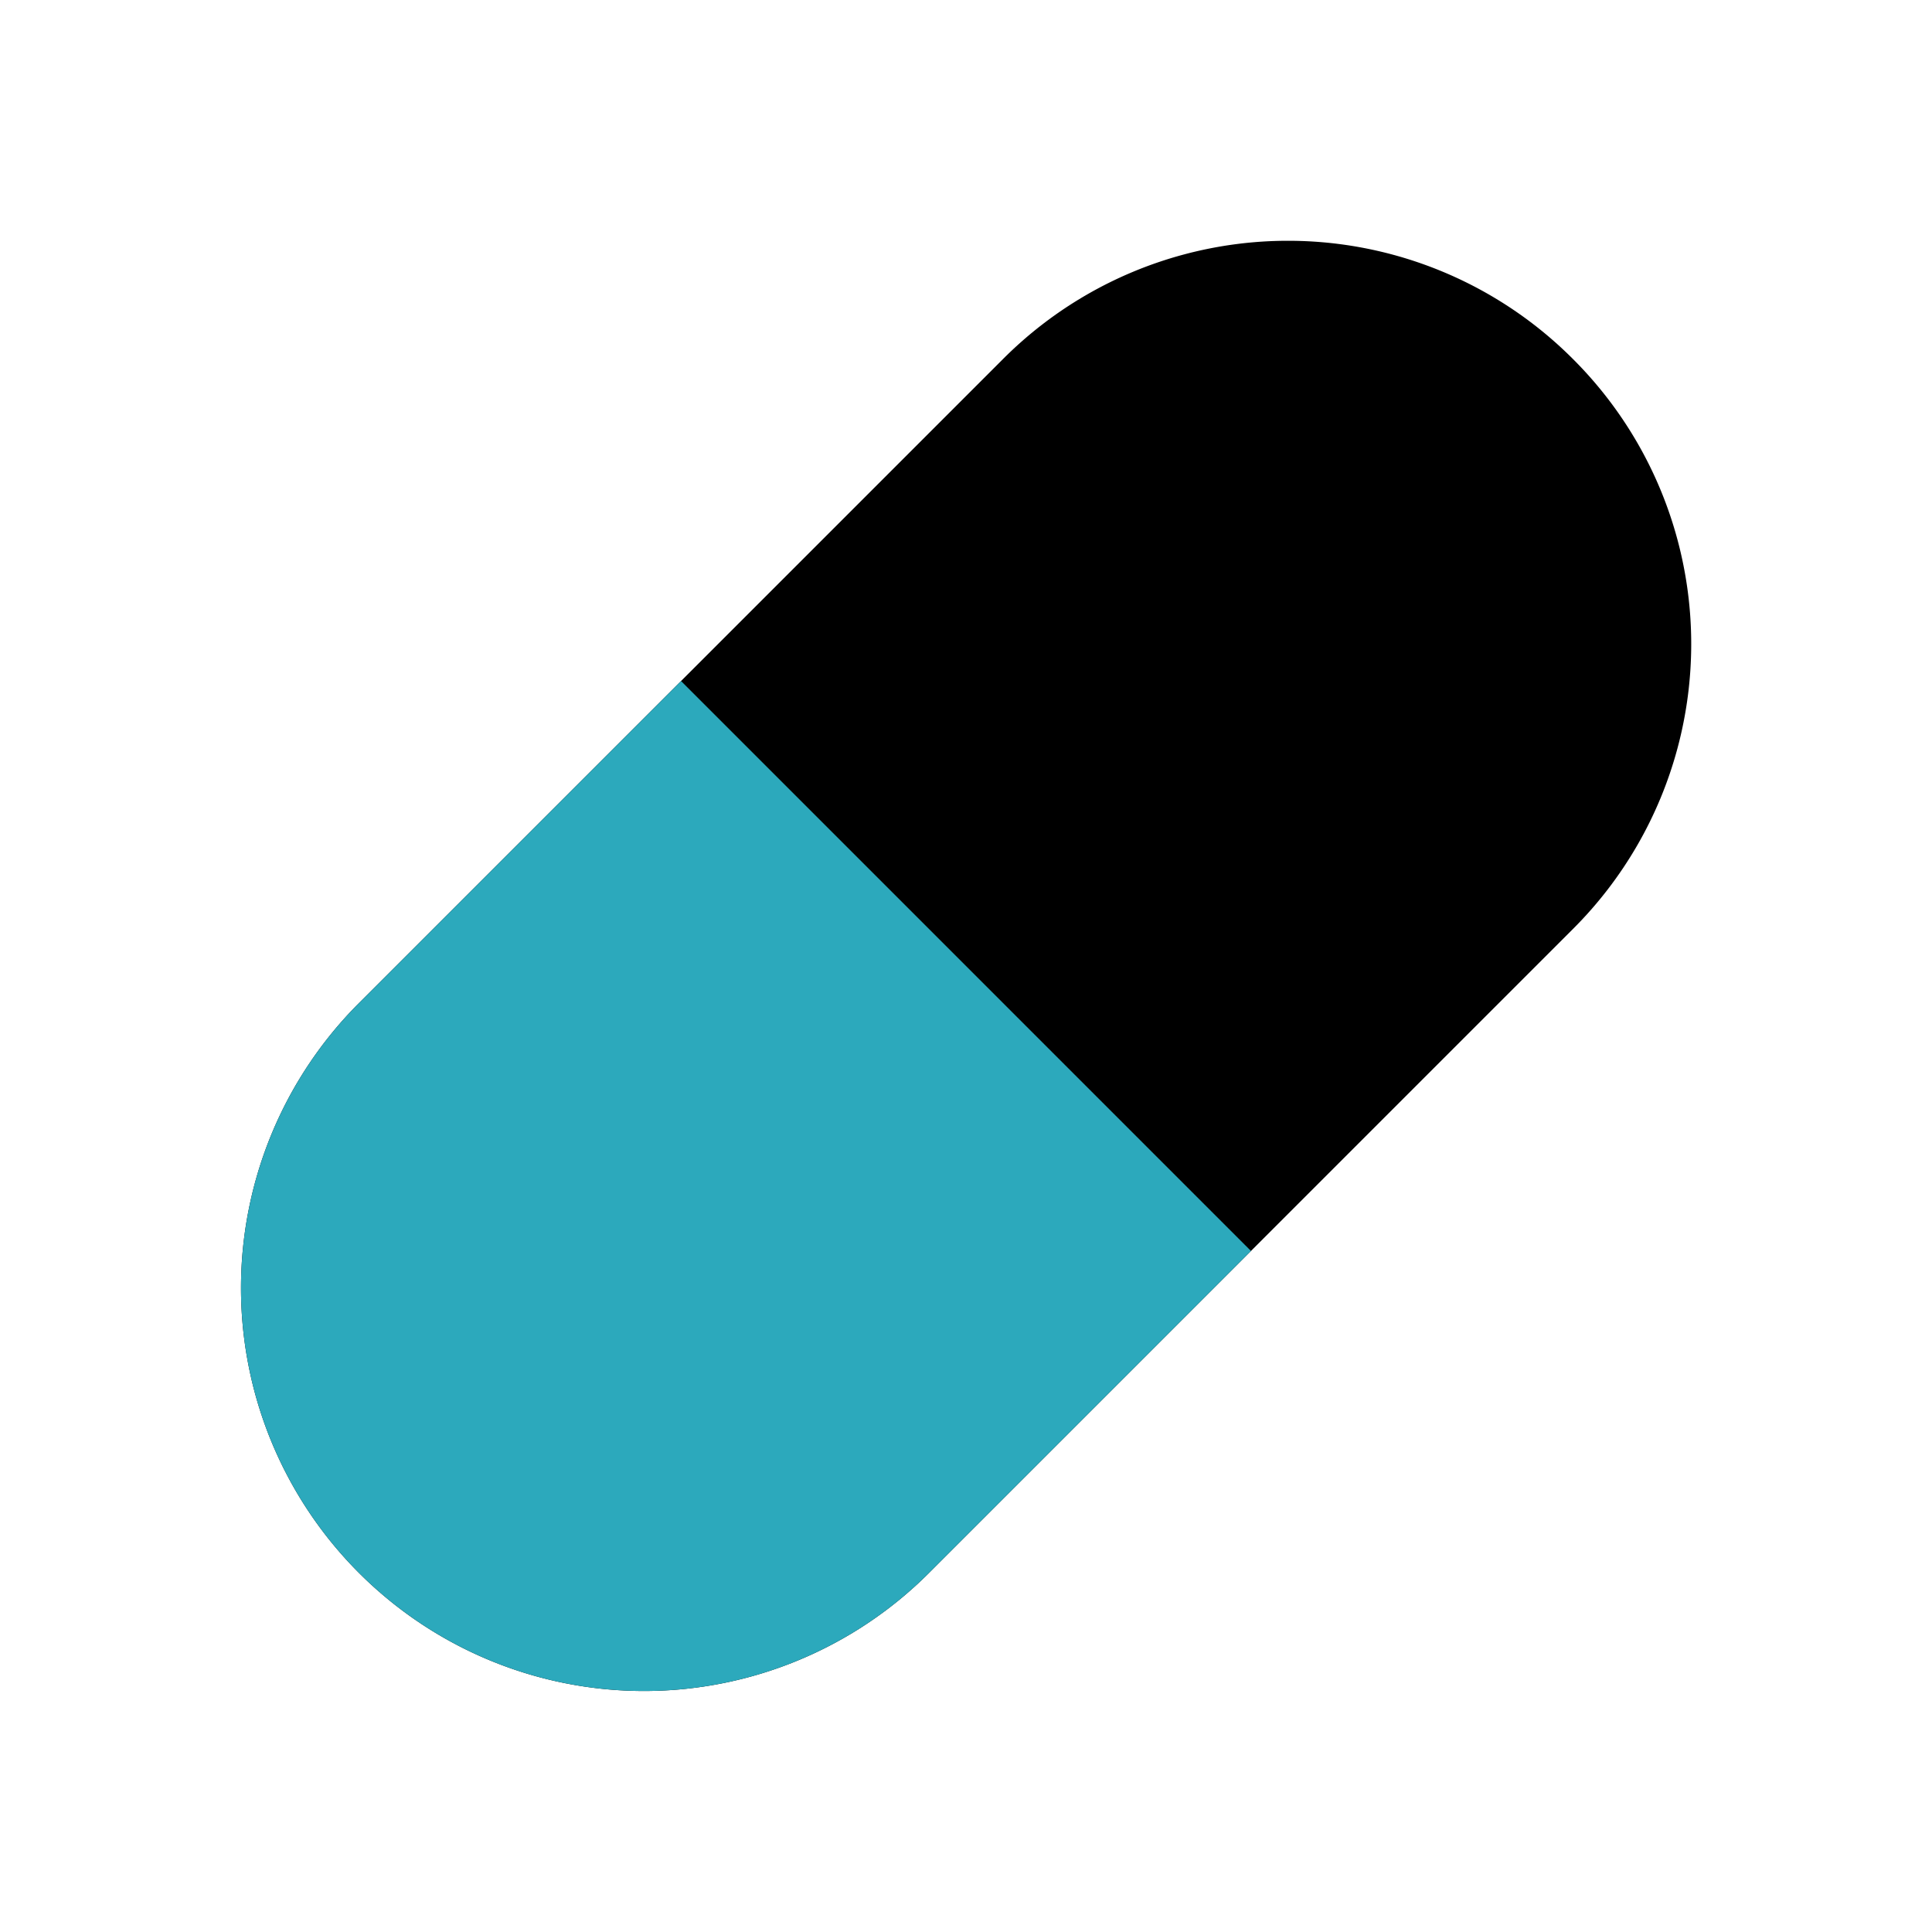
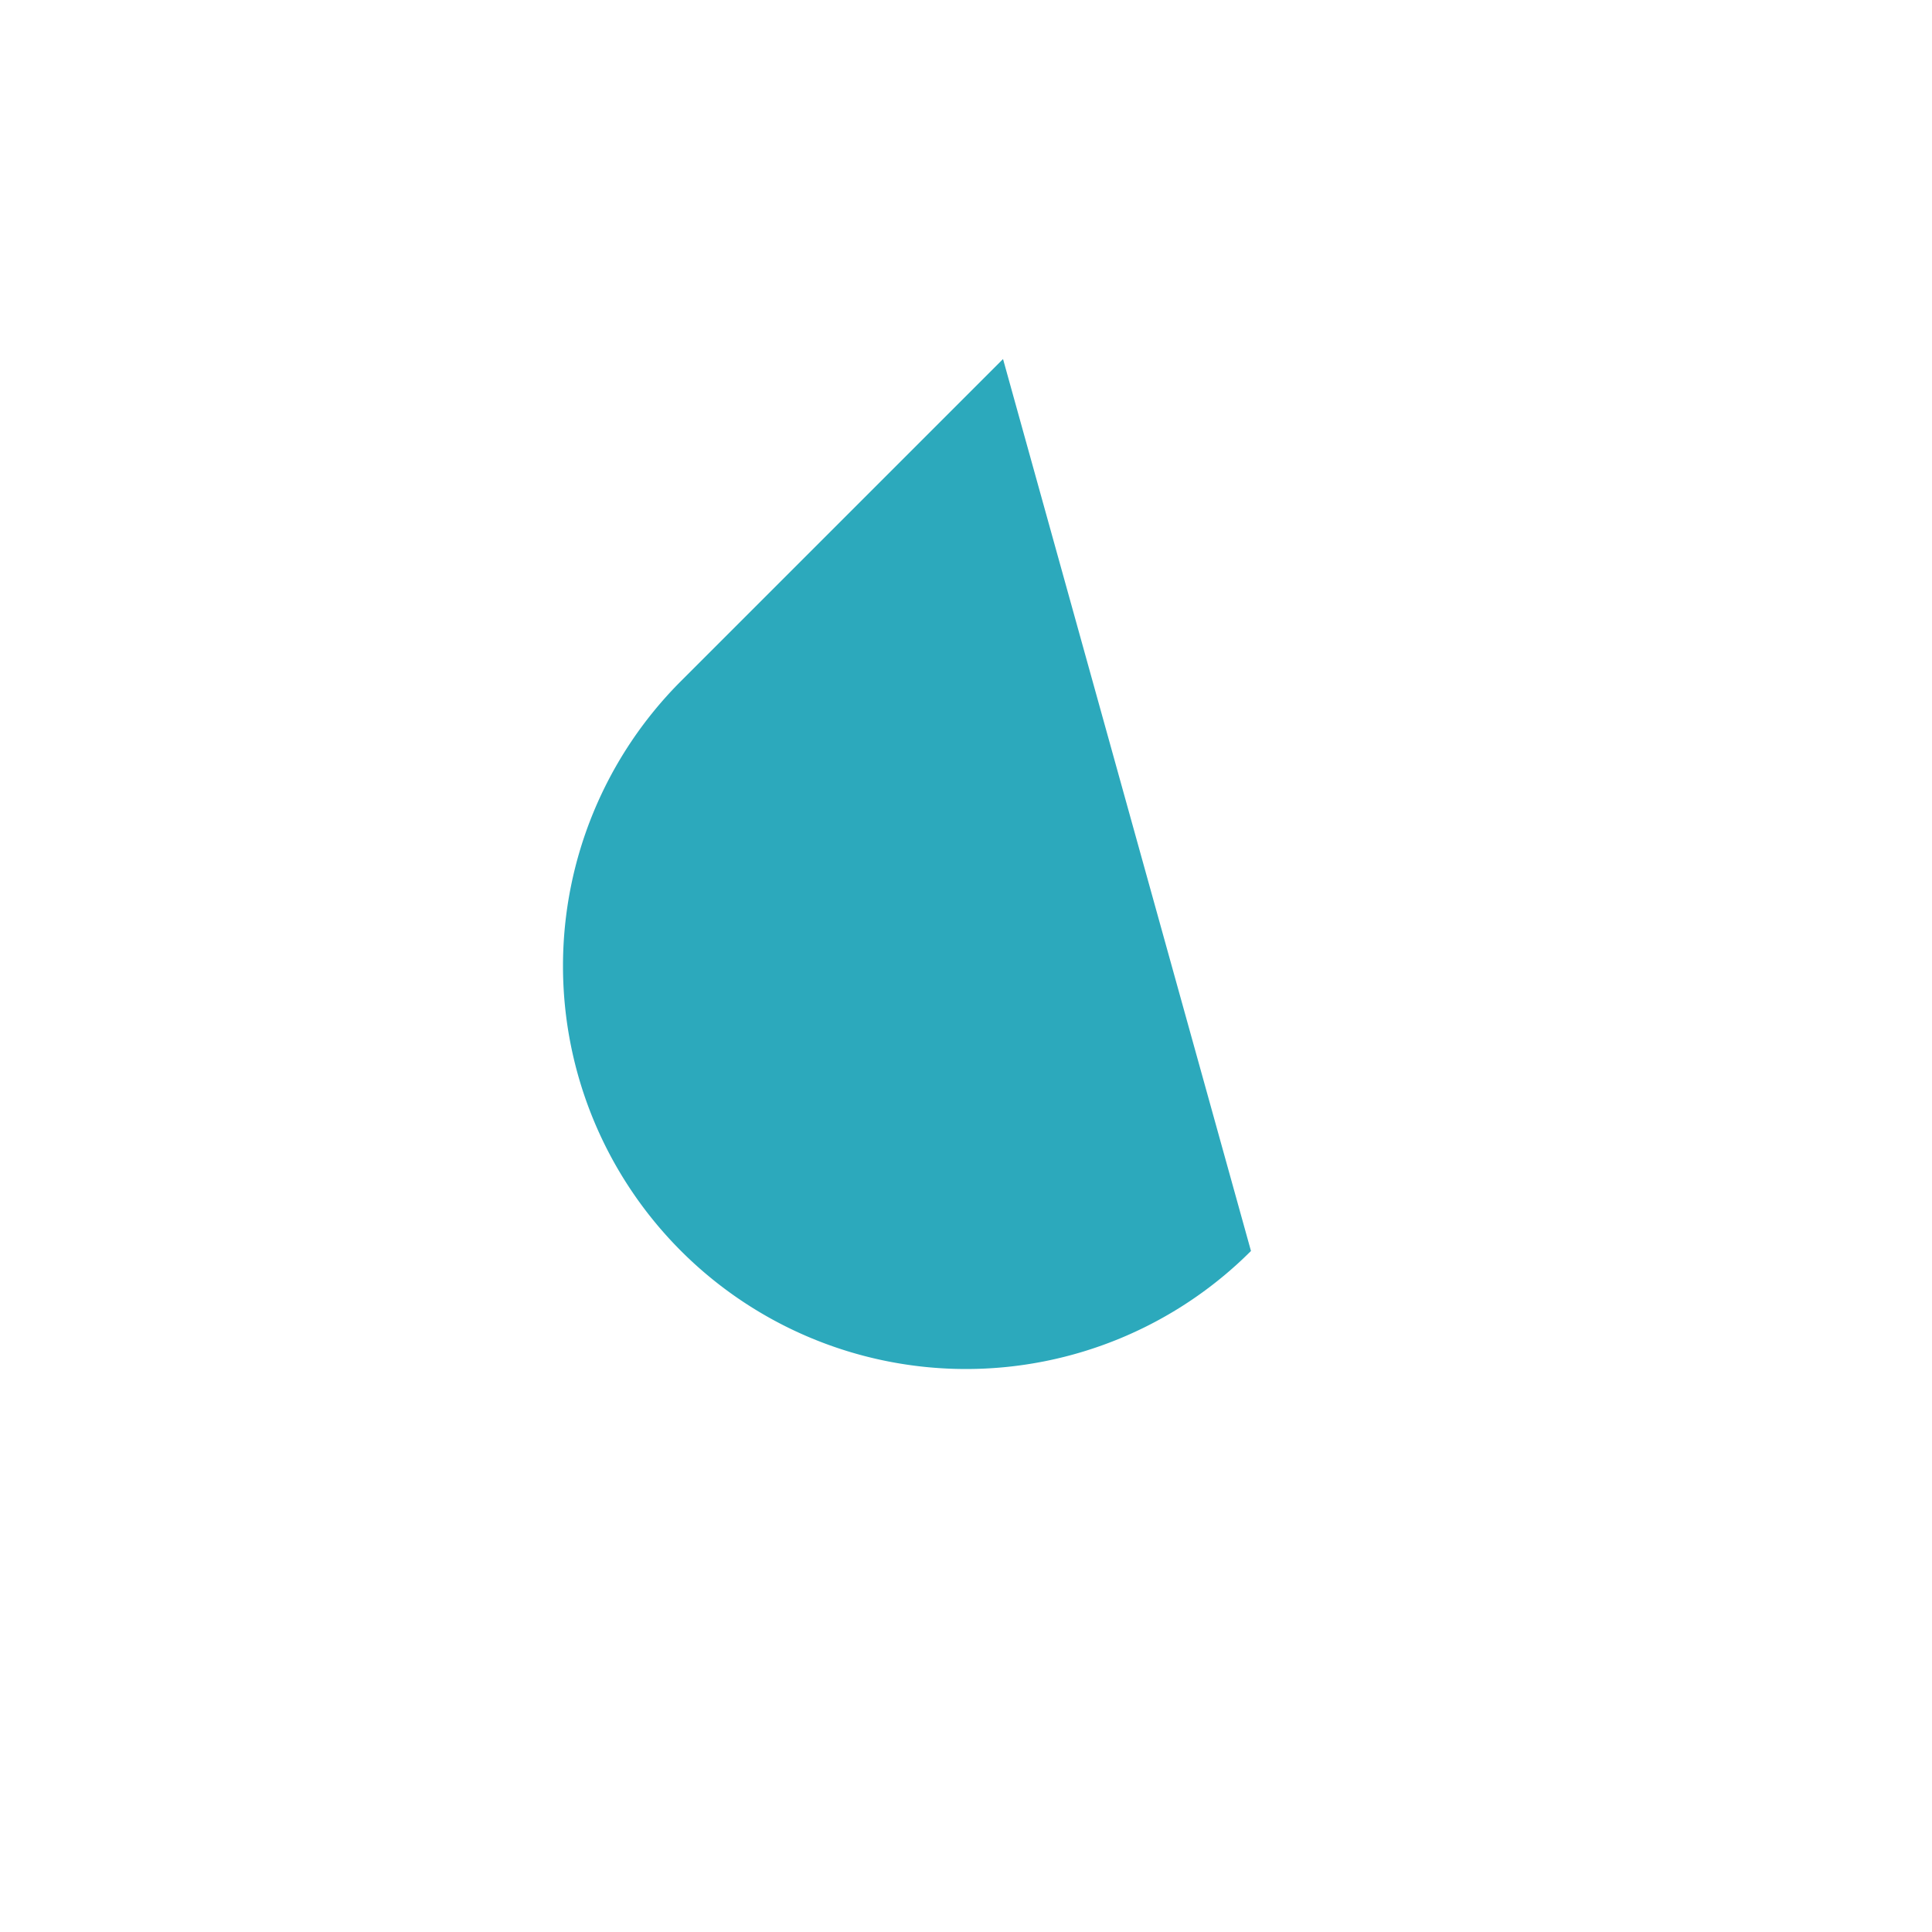
<svg xmlns="http://www.w3.org/2000/svg" fill="#000000" width="800px" height="800px" viewBox="0 0 24 24" id="capsule-right" data-name="Flat Color" class="icon flat-color">
-   <path id="primary" d="M19.54,4.46a5,5,0,0,0-7.08,0l-8,8a5,5,0,0,0,7.08,7.08l8-8a5,5,0,0,0,0-7.08Z" style="fill: rgb(0, 0, 0);" />
-   <path id="secondary" d="M15.54,15.54l-4,4a5,5,0,0,1-7.08-7.08l4-4Z" style="fill: rgb(44, 169, 188);" />
+   <path id="secondary" d="M15.54,15.54a5,5,0,0,1-7.08-7.08l4-4Z" style="fill: rgb(44, 169, 188);" />
</svg>